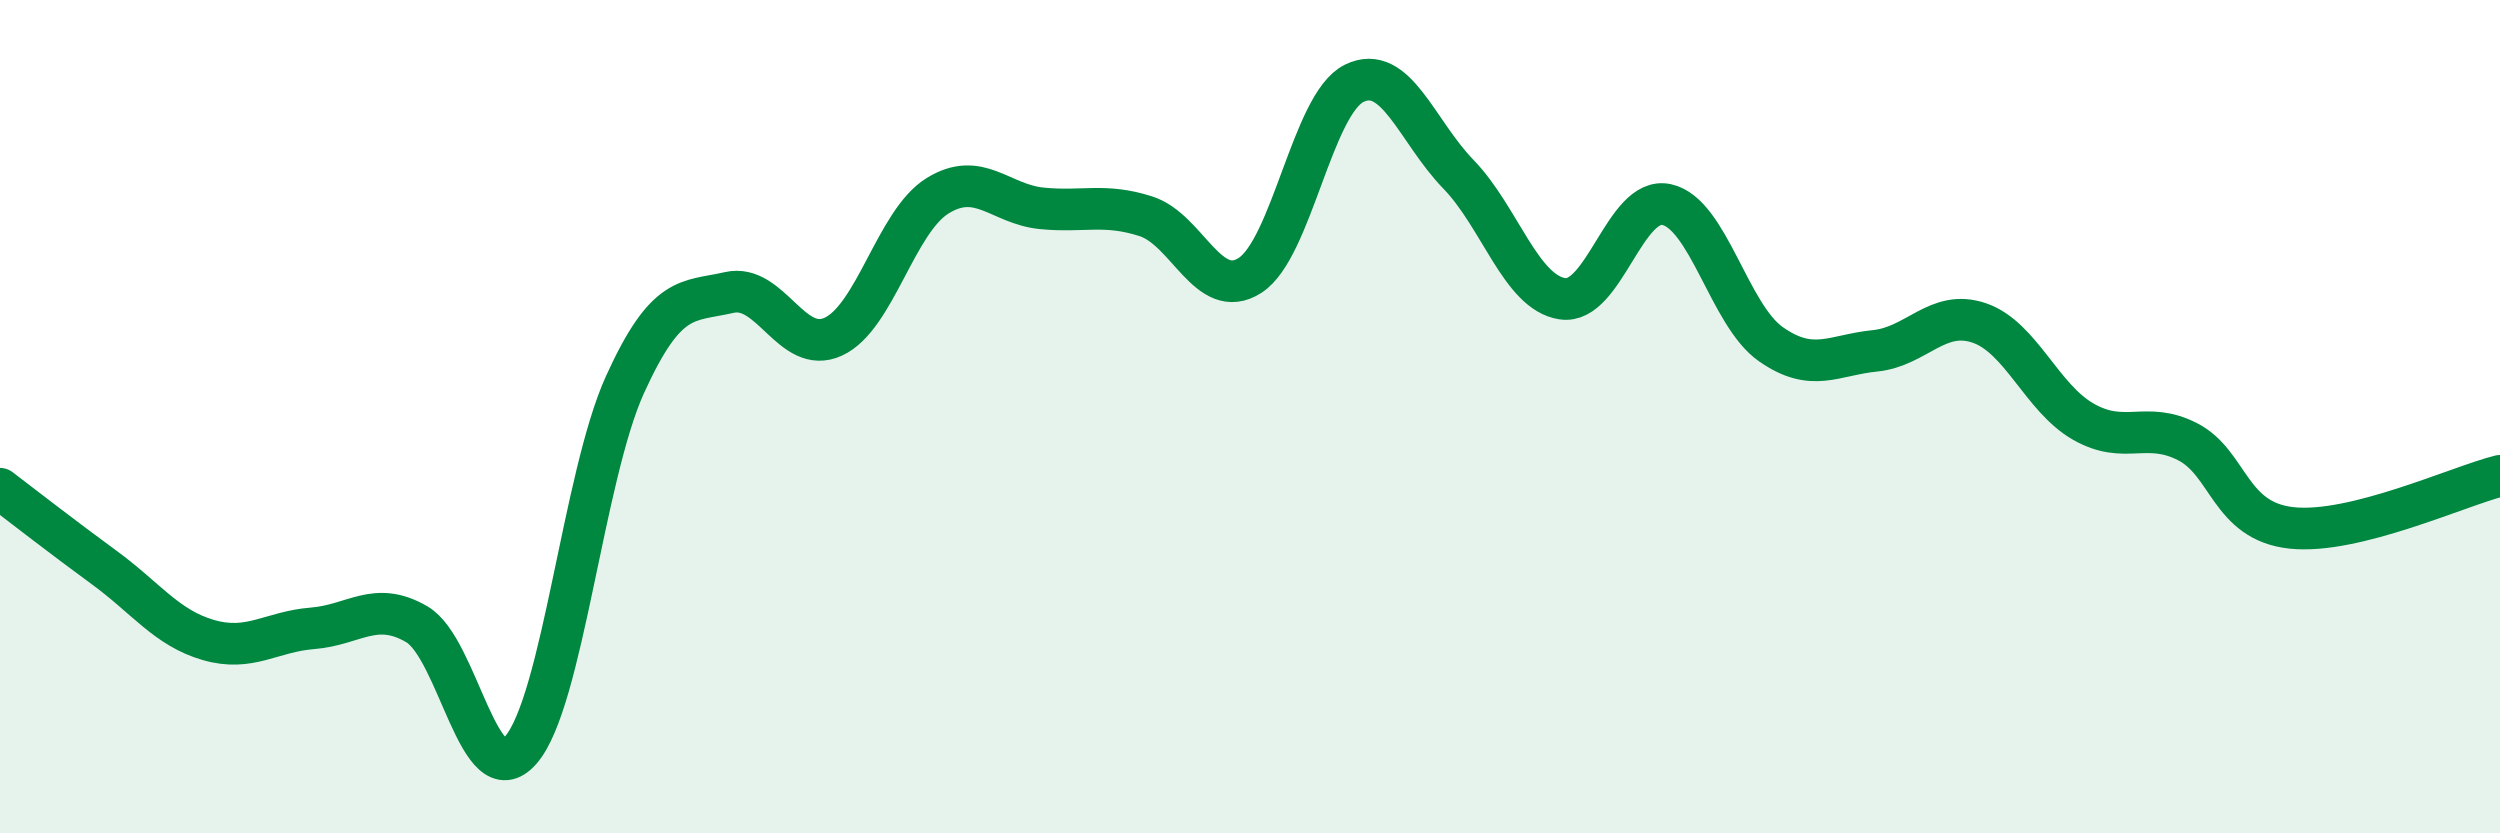
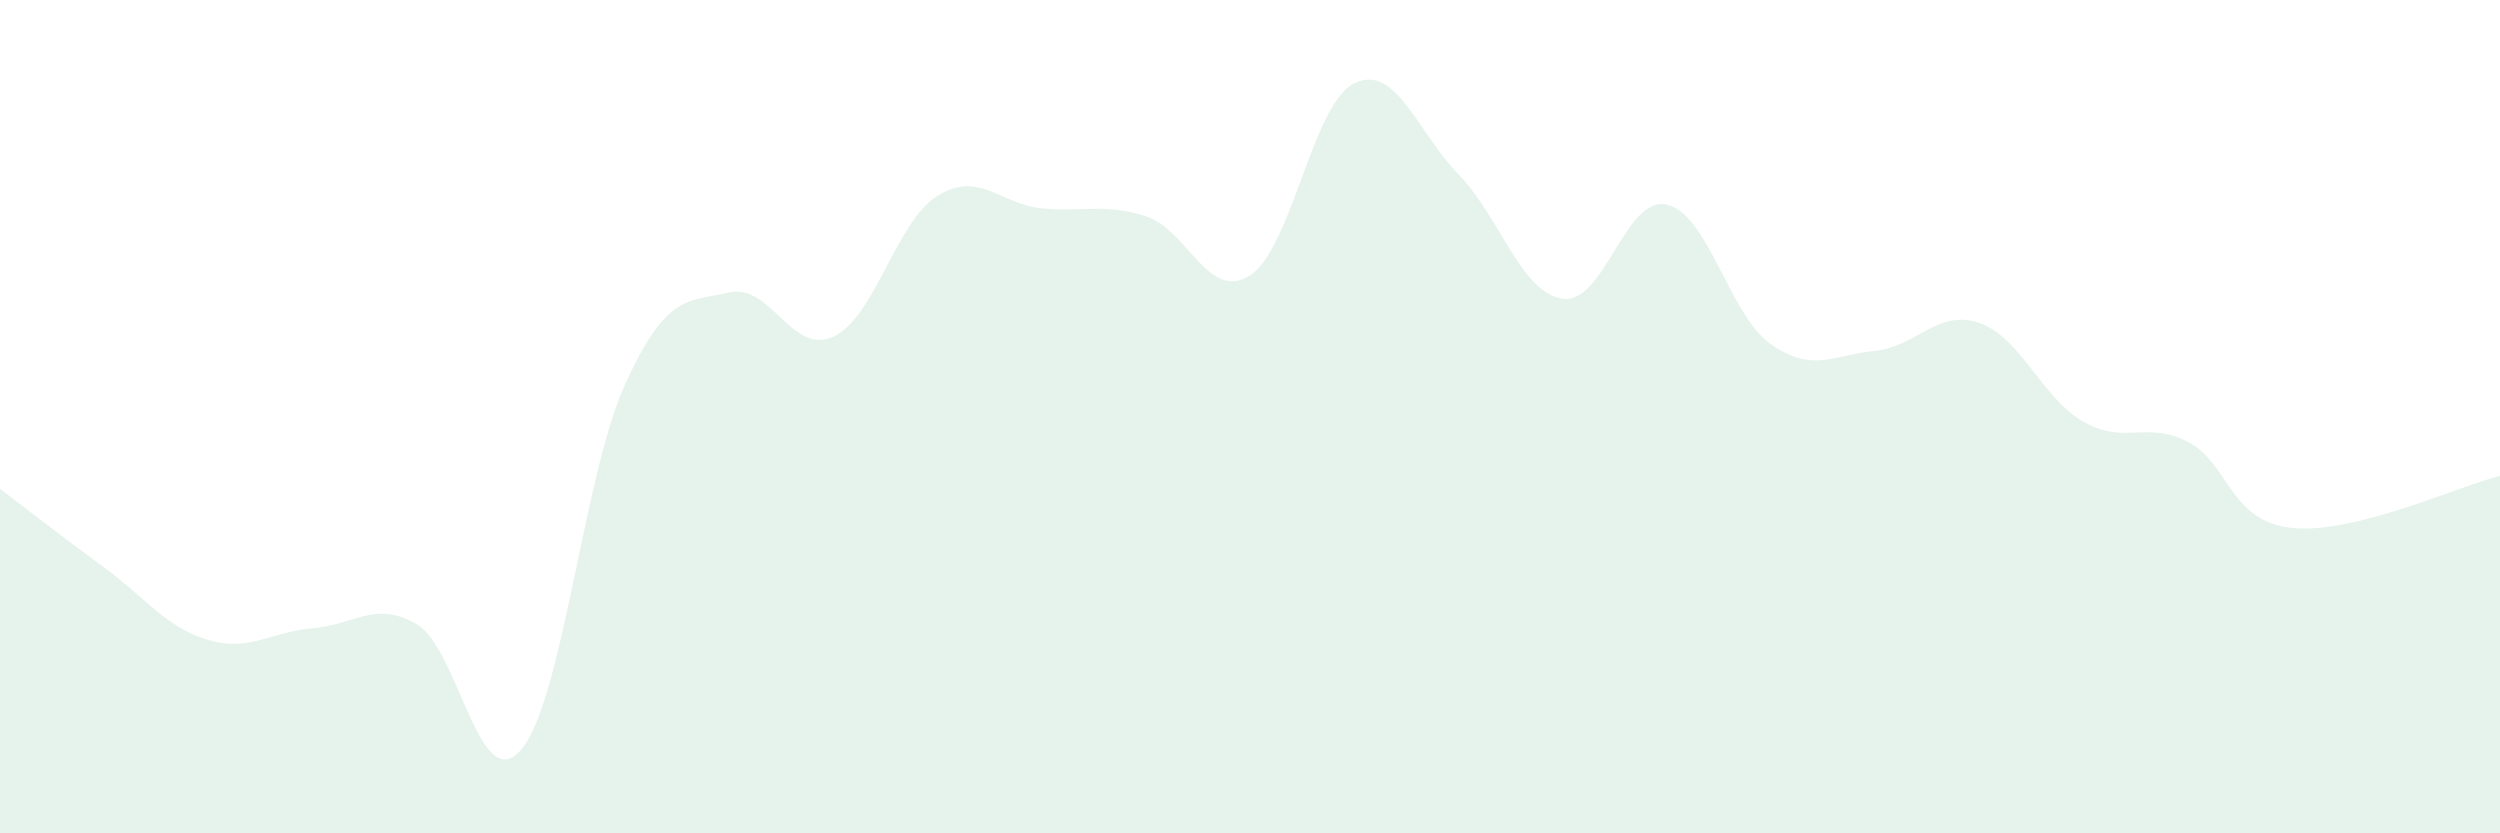
<svg xmlns="http://www.w3.org/2000/svg" width="60" height="20" viewBox="0 0 60 20">
  <path d="M 0,11.73 C 0.5,12.11 1.5,12.89 2.5,13.62 C 3.5,14.35 4,15.07 5,15.36 C 6,15.65 6.5,15.16 7.5,15.08 C 8.5,15 9,14.4 10,14.98 C 11,15.56 11.5,19.15 12.5,18 C 13.5,16.85 14,11.43 15,9.23 C 16,7.03 16.5,7.25 17.5,7.02 C 18.5,6.79 19,8.54 20,8.08 C 21,7.62 21.5,5.32 22.5,4.7 C 23.5,4.08 24,4.9 25,5 C 26,5.1 26.5,4.87 27.5,5.19 C 28.5,5.51 29,7.25 30,6.61 C 31,5.97 31.5,2.49 32.5,2 C 33.5,1.51 34,3.15 35,4.18 C 36,5.21 36.5,7.02 37.5,7.17 C 38.5,7.32 39,4.69 40,4.91 C 41,5.13 41.5,7.56 42.5,8.26 C 43.5,8.96 44,8.52 45,8.42 C 46,8.32 46.5,7.41 47.5,7.75 C 48.5,8.09 49,9.55 50,10.12 C 51,10.69 51.5,10.09 52.5,10.6 C 53.5,11.11 53.5,12.51 55,12.67 C 56.5,12.83 59,11.67 60,11.42L60 20L0 20Z" fill="#008740" opacity="0.1" stroke-linecap="round" stroke-linejoin="round" />
-   <path d="M 0,11.73 C 0.5,12.11 1.5,12.89 2.5,13.62 C 3.5,14.35 4,15.07 5,15.36 C 6,15.65 6.5,15.16 7.5,15.08 C 8.5,15 9,14.4 10,14.98 C 11,15.56 11.5,19.15 12.5,18 C 13.5,16.85 14,11.43 15,9.23 C 16,7.03 16.5,7.25 17.5,7.02 C 18.5,6.79 19,8.54 20,8.08 C 21,7.62 21.5,5.32 22.5,4.7 C 23.5,4.08 24,4.9 25,5 C 26,5.1 26.5,4.87 27.5,5.19 C 28.5,5.51 29,7.25 30,6.61 C 31,5.97 31.5,2.49 32.5,2 C 33.5,1.51 34,3.15 35,4.18 C 36,5.21 36.5,7.02 37.5,7.17 C 38.5,7.32 39,4.69 40,4.91 C 41,5.13 41.5,7.56 42.5,8.26 C 43.5,8.96 44,8.52 45,8.42 C 46,8.32 46.5,7.41 47.5,7.75 C 48.5,8.09 49,9.55 50,10.12 C 51,10.69 51.5,10.09 52.5,10.6 C 53.5,11.11 53.5,12.51 55,12.67 C 56.5,12.83 59,11.67 60,11.42" stroke="#008740" stroke-width="1" fill="none" stroke-linecap="round" stroke-linejoin="round" />
</svg>